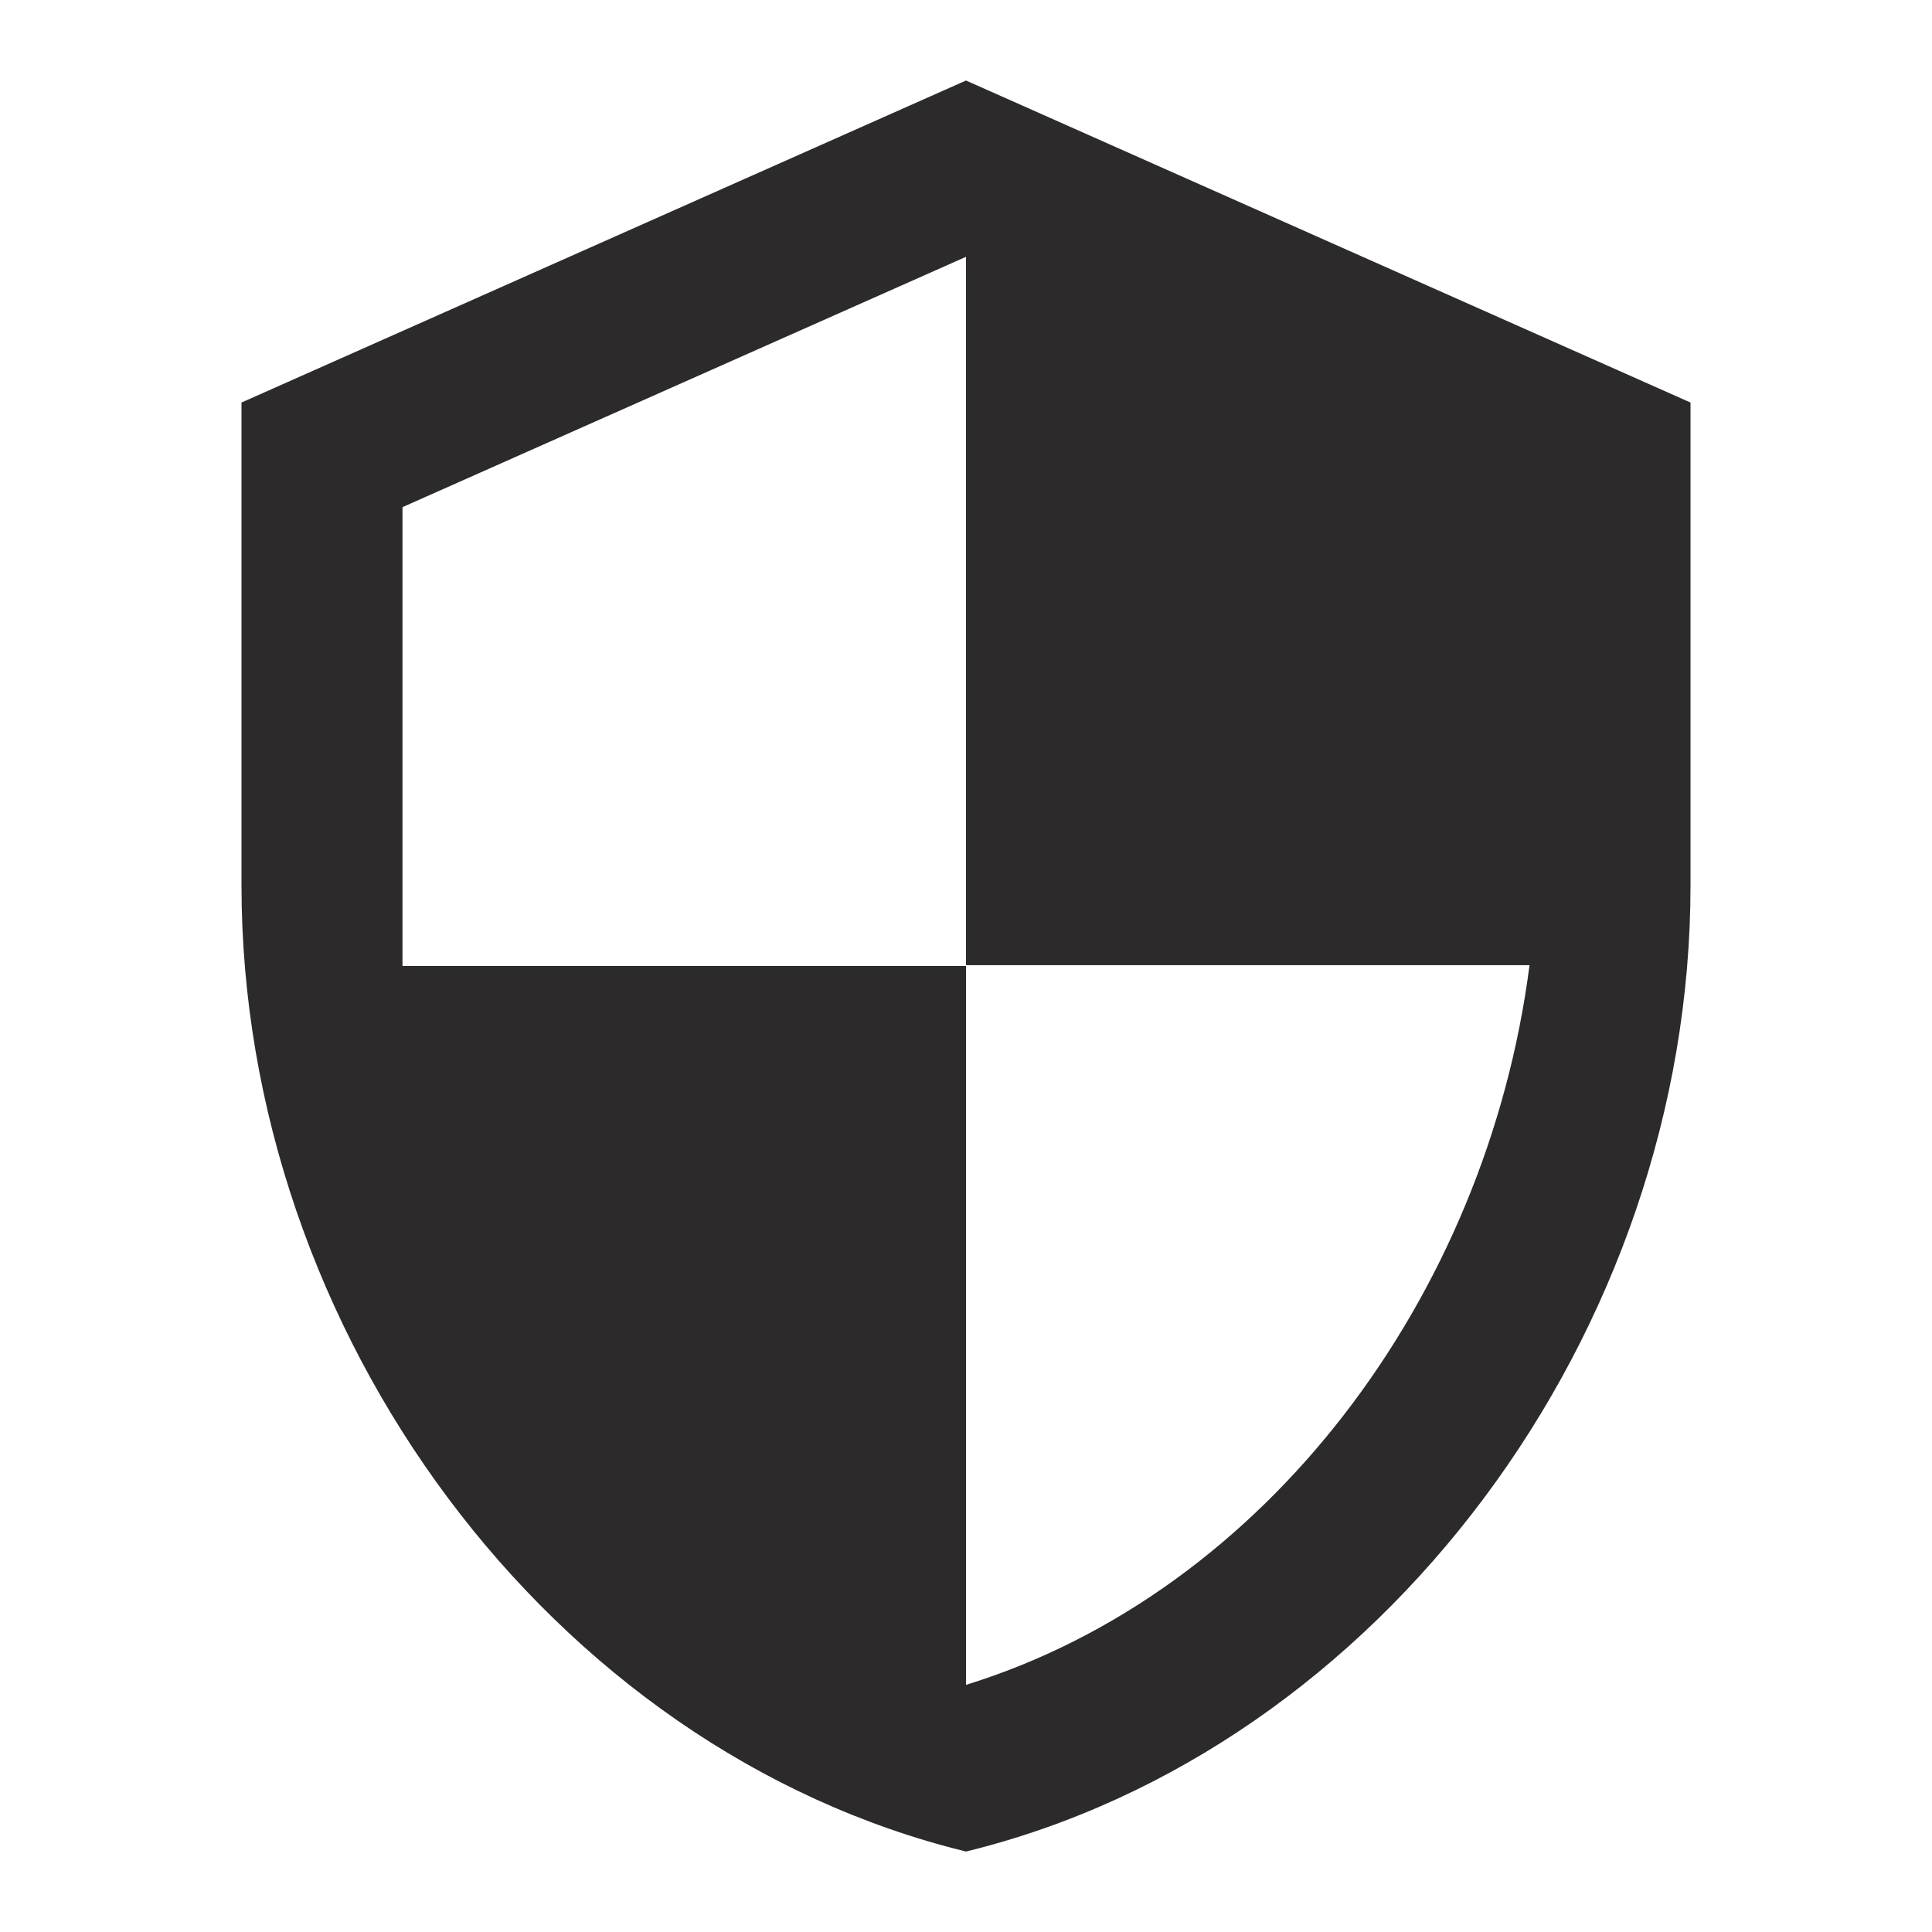
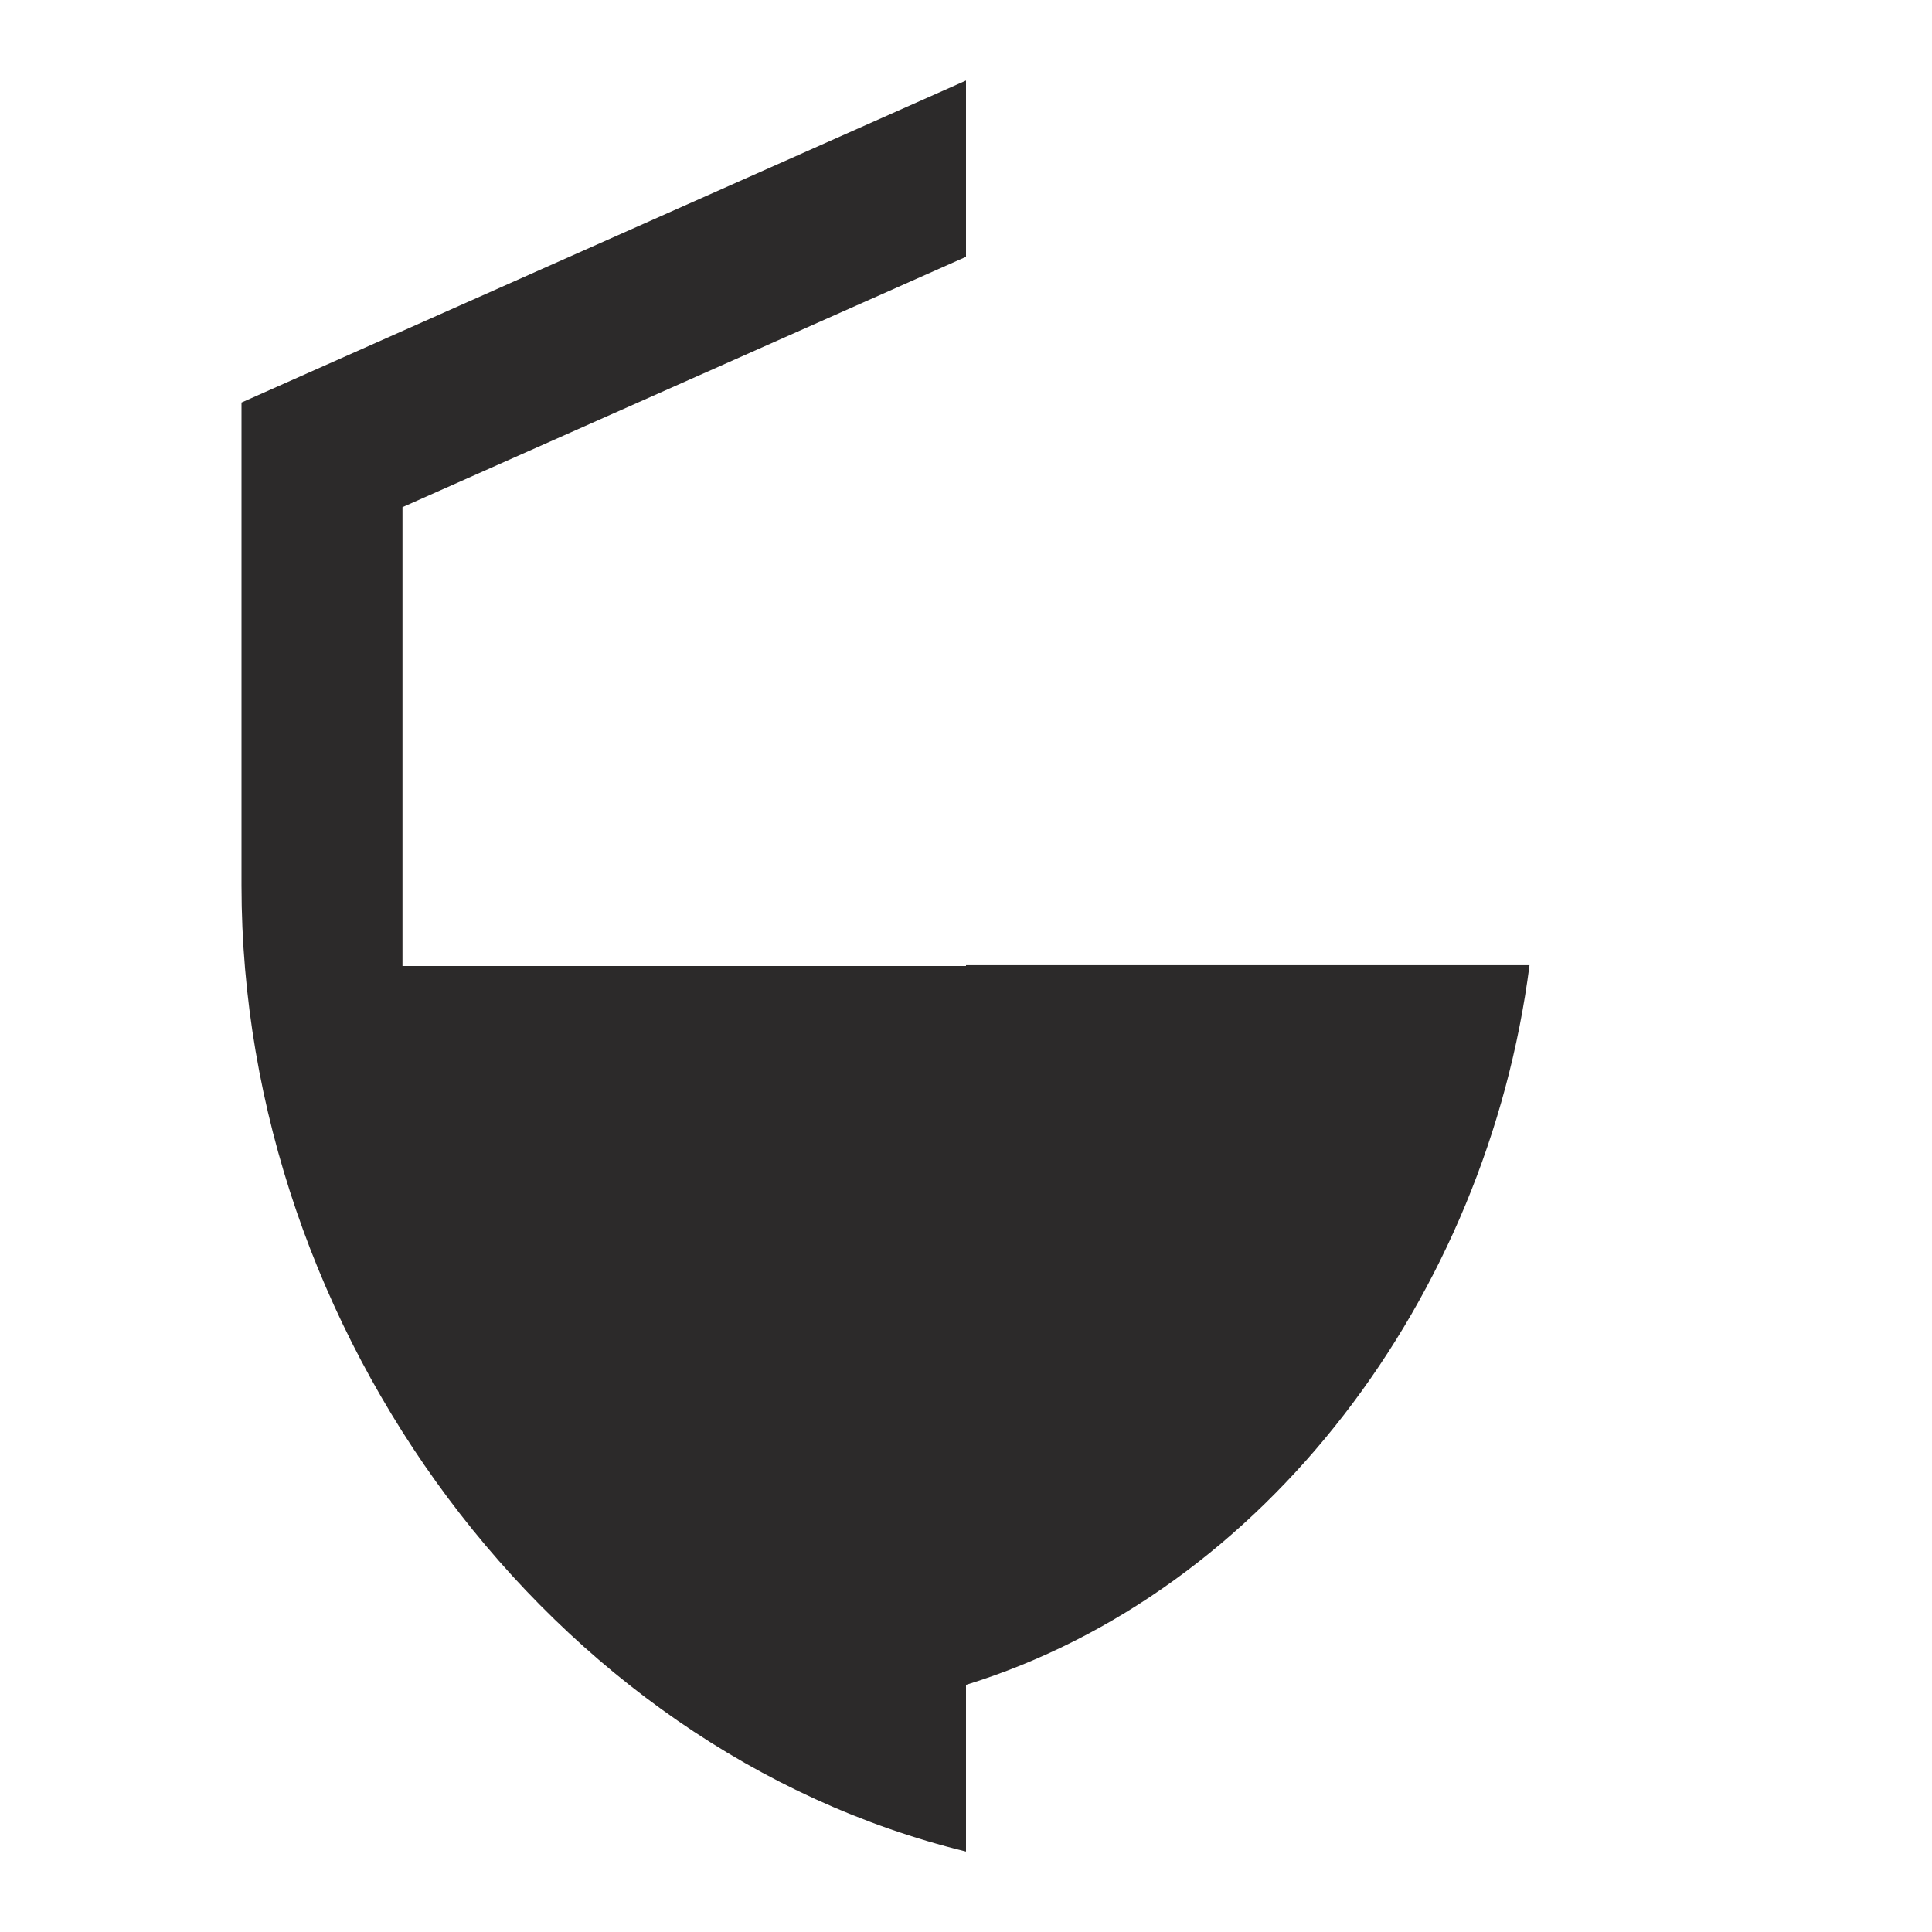
<svg xmlns="http://www.w3.org/2000/svg" width="40" height="40" viewBox="0 0 40 40" fill="none">
-   <path d="M20 1.667L5 8.334V18.334C5 27.584 11.4 36.233 20 38.334C28.6 36.233 35 27.584 35 18.334V8.334L20 1.667ZM20 19.983H31.667C30.783 26.85 26.2 32.967 20 34.883V20H8.333V10.5L20 5.317V19.983Z" fill="#2C2A2A" />
+   <path d="M20 1.667L5 8.334V18.334C5 27.584 11.4 36.233 20 38.334V8.334L20 1.667ZM20 19.983H31.667C30.783 26.85 26.2 32.967 20 34.883V20H8.333V10.5L20 5.317V19.983Z" fill="#2C2A2A" />
</svg>